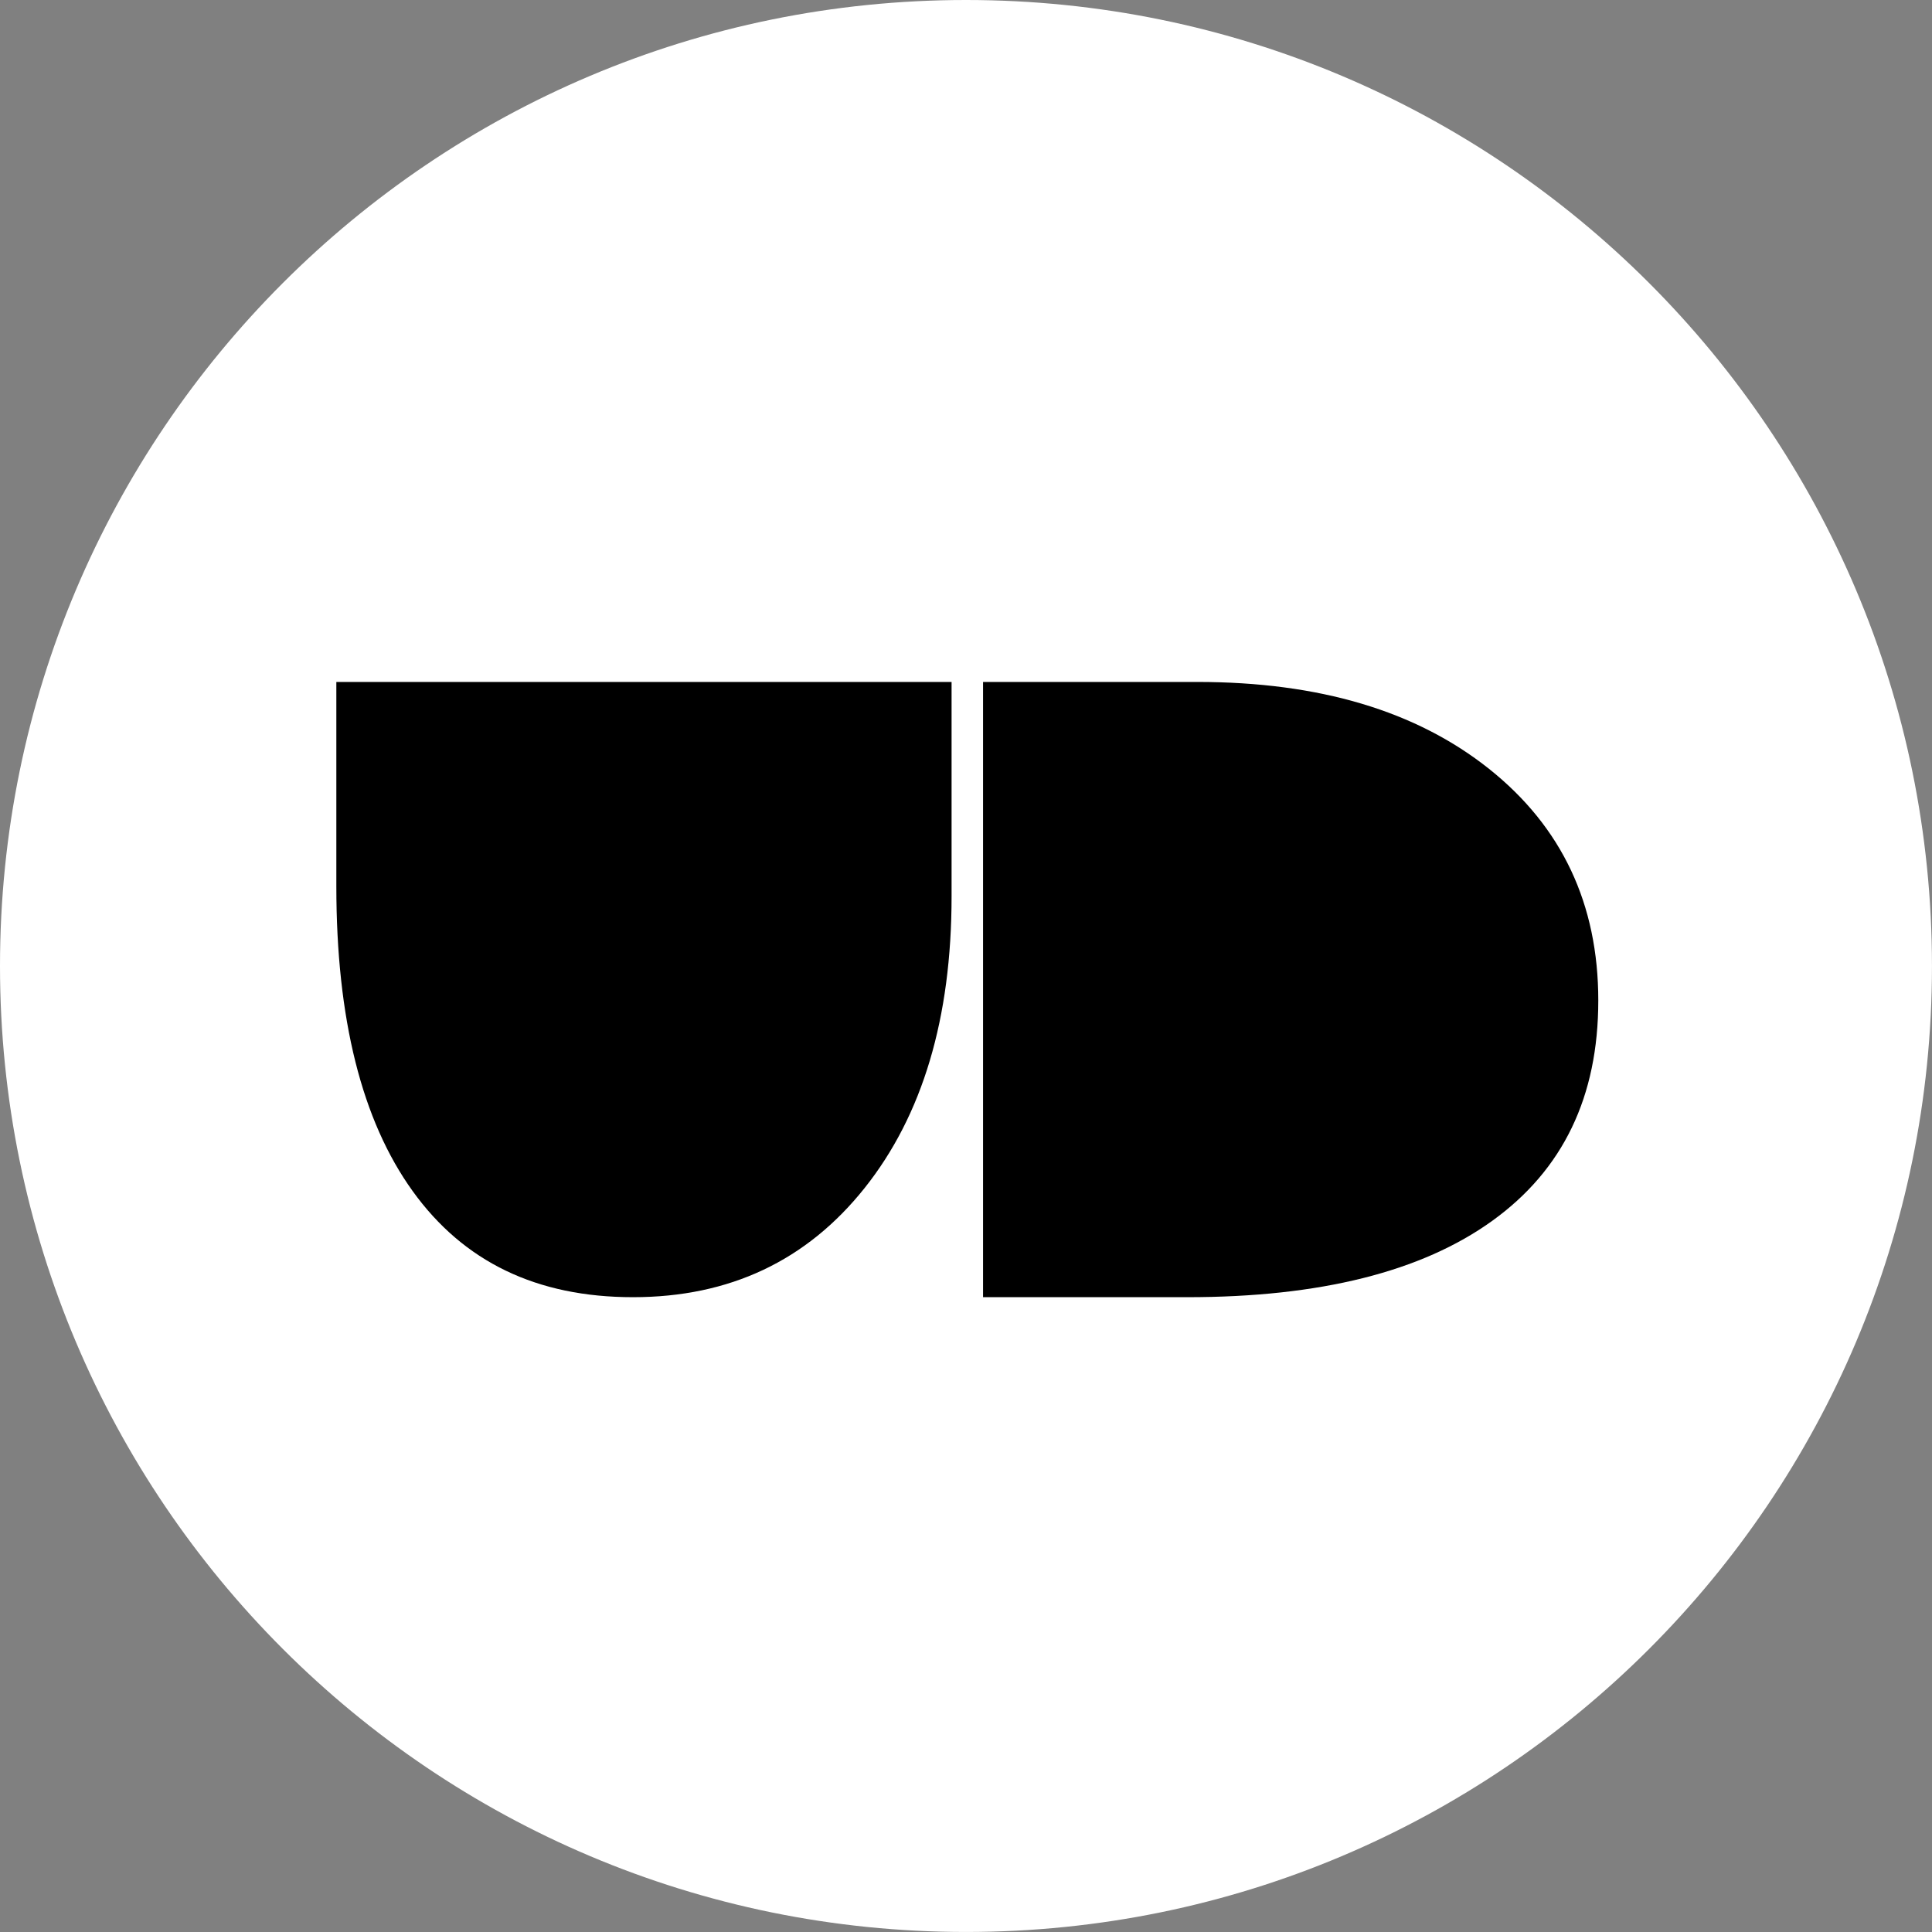
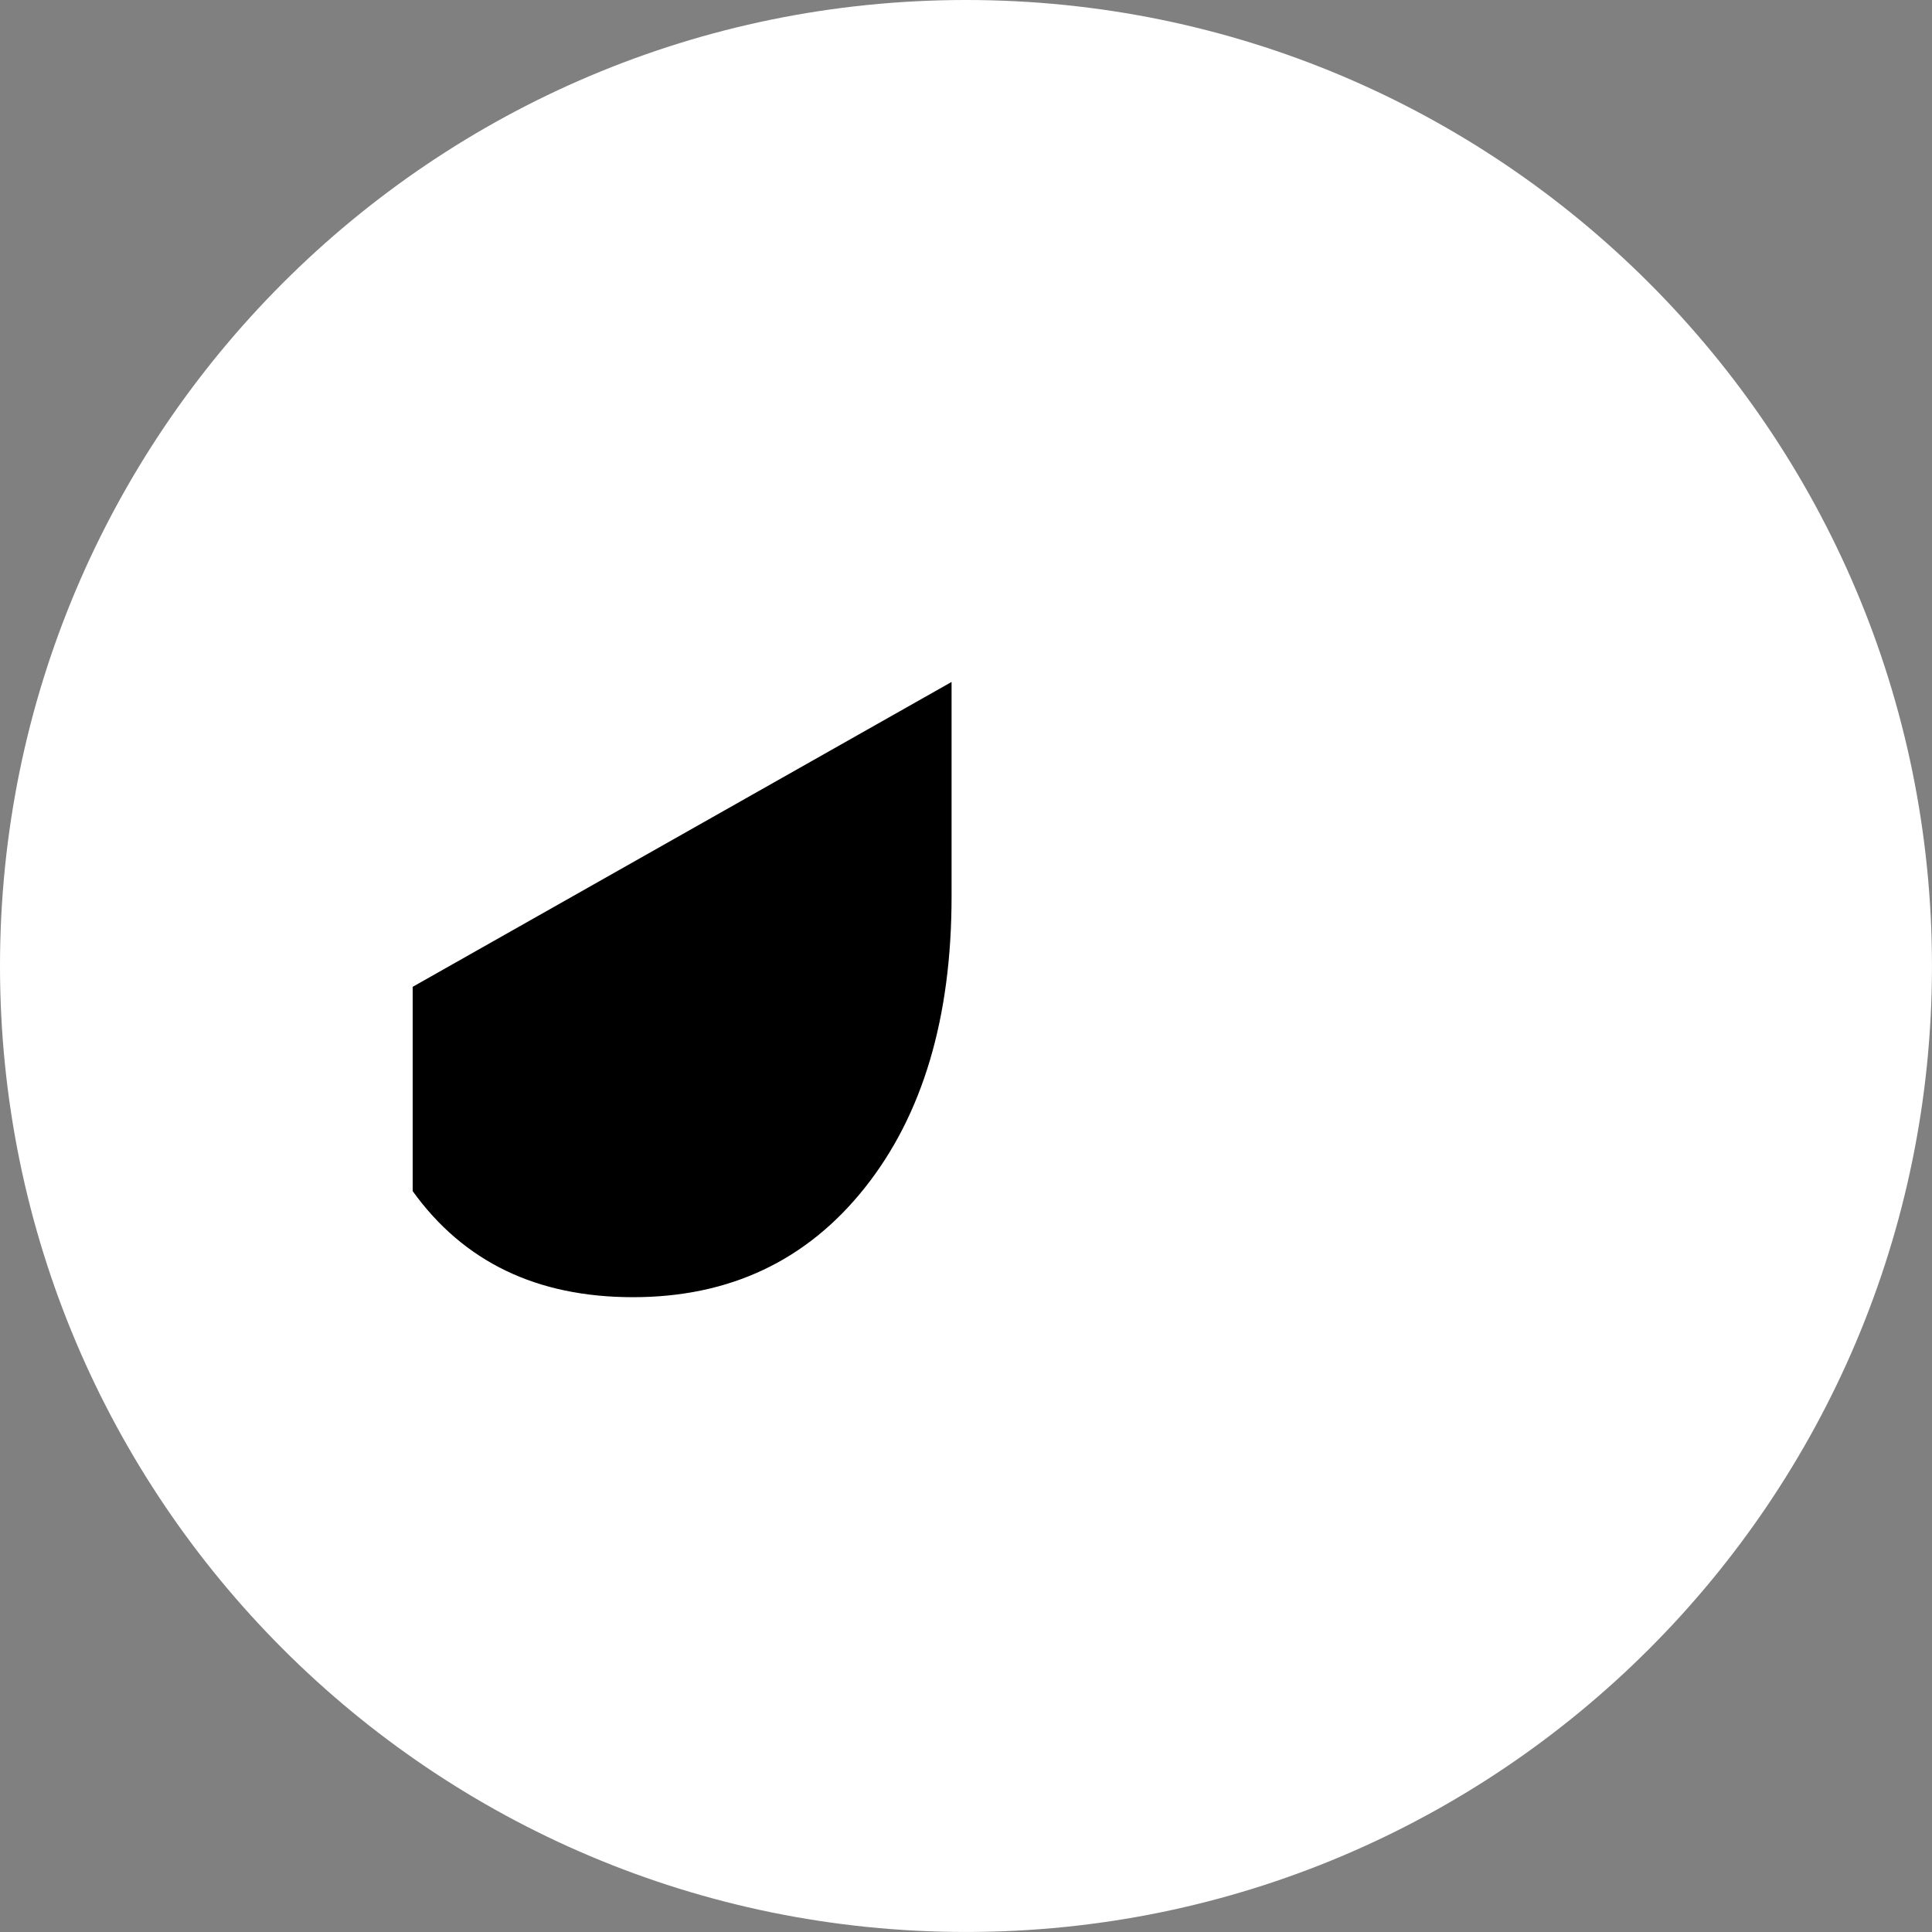
<svg xmlns="http://www.w3.org/2000/svg" data-bbox="0 0 698.42 698.42" viewBox="0 0 698.43 698.43" data-type="color">
  <rect x="0" y="0" width="698.43" height="698.43" fill="#808080" stroke="none" />
  <g>
    <path fill="#ffffff" d="M698.42 349.21c0 192.863-156.347 349.21-349.21 349.21C156.347 698.42 0 542.073 0 349.21 0 156.347 156.347 0 349.21 0c192.863 0 349.21 156.347 349.21 349.21z" data-color="1" />
    <g>
-       <path d="M344 246.53v77.53c0 43.97-10.48 79.11-31.44 105.42-20.96 26.31-48.87 39.46-83.71 39.46s-61.26-12.78-79.66-38.34c-18.4-25.55-27.6-62.29-27.6-110.21v-73.86" fill="#000000" data-color="2" />
-       <path d="M355.38 246.53h77.53c43.97 0 79.11 10.48 105.42 31.44 26.31 20.96 39.46 48.87 39.46 83.71s-12.78 61.26-38.34 79.66c-25.55 18.4-62.29 27.6-110.21 27.6h-73.86" fill="#000000" data-color="2" />
+       <path d="M344 246.53v77.53c0 43.97-10.48 79.11-31.44 105.42-20.96 26.31-48.87 39.46-83.71 39.46s-61.26-12.78-79.66-38.34v-73.86" fill="#000000" data-color="2" />
    </g>
  </g>
</svg>